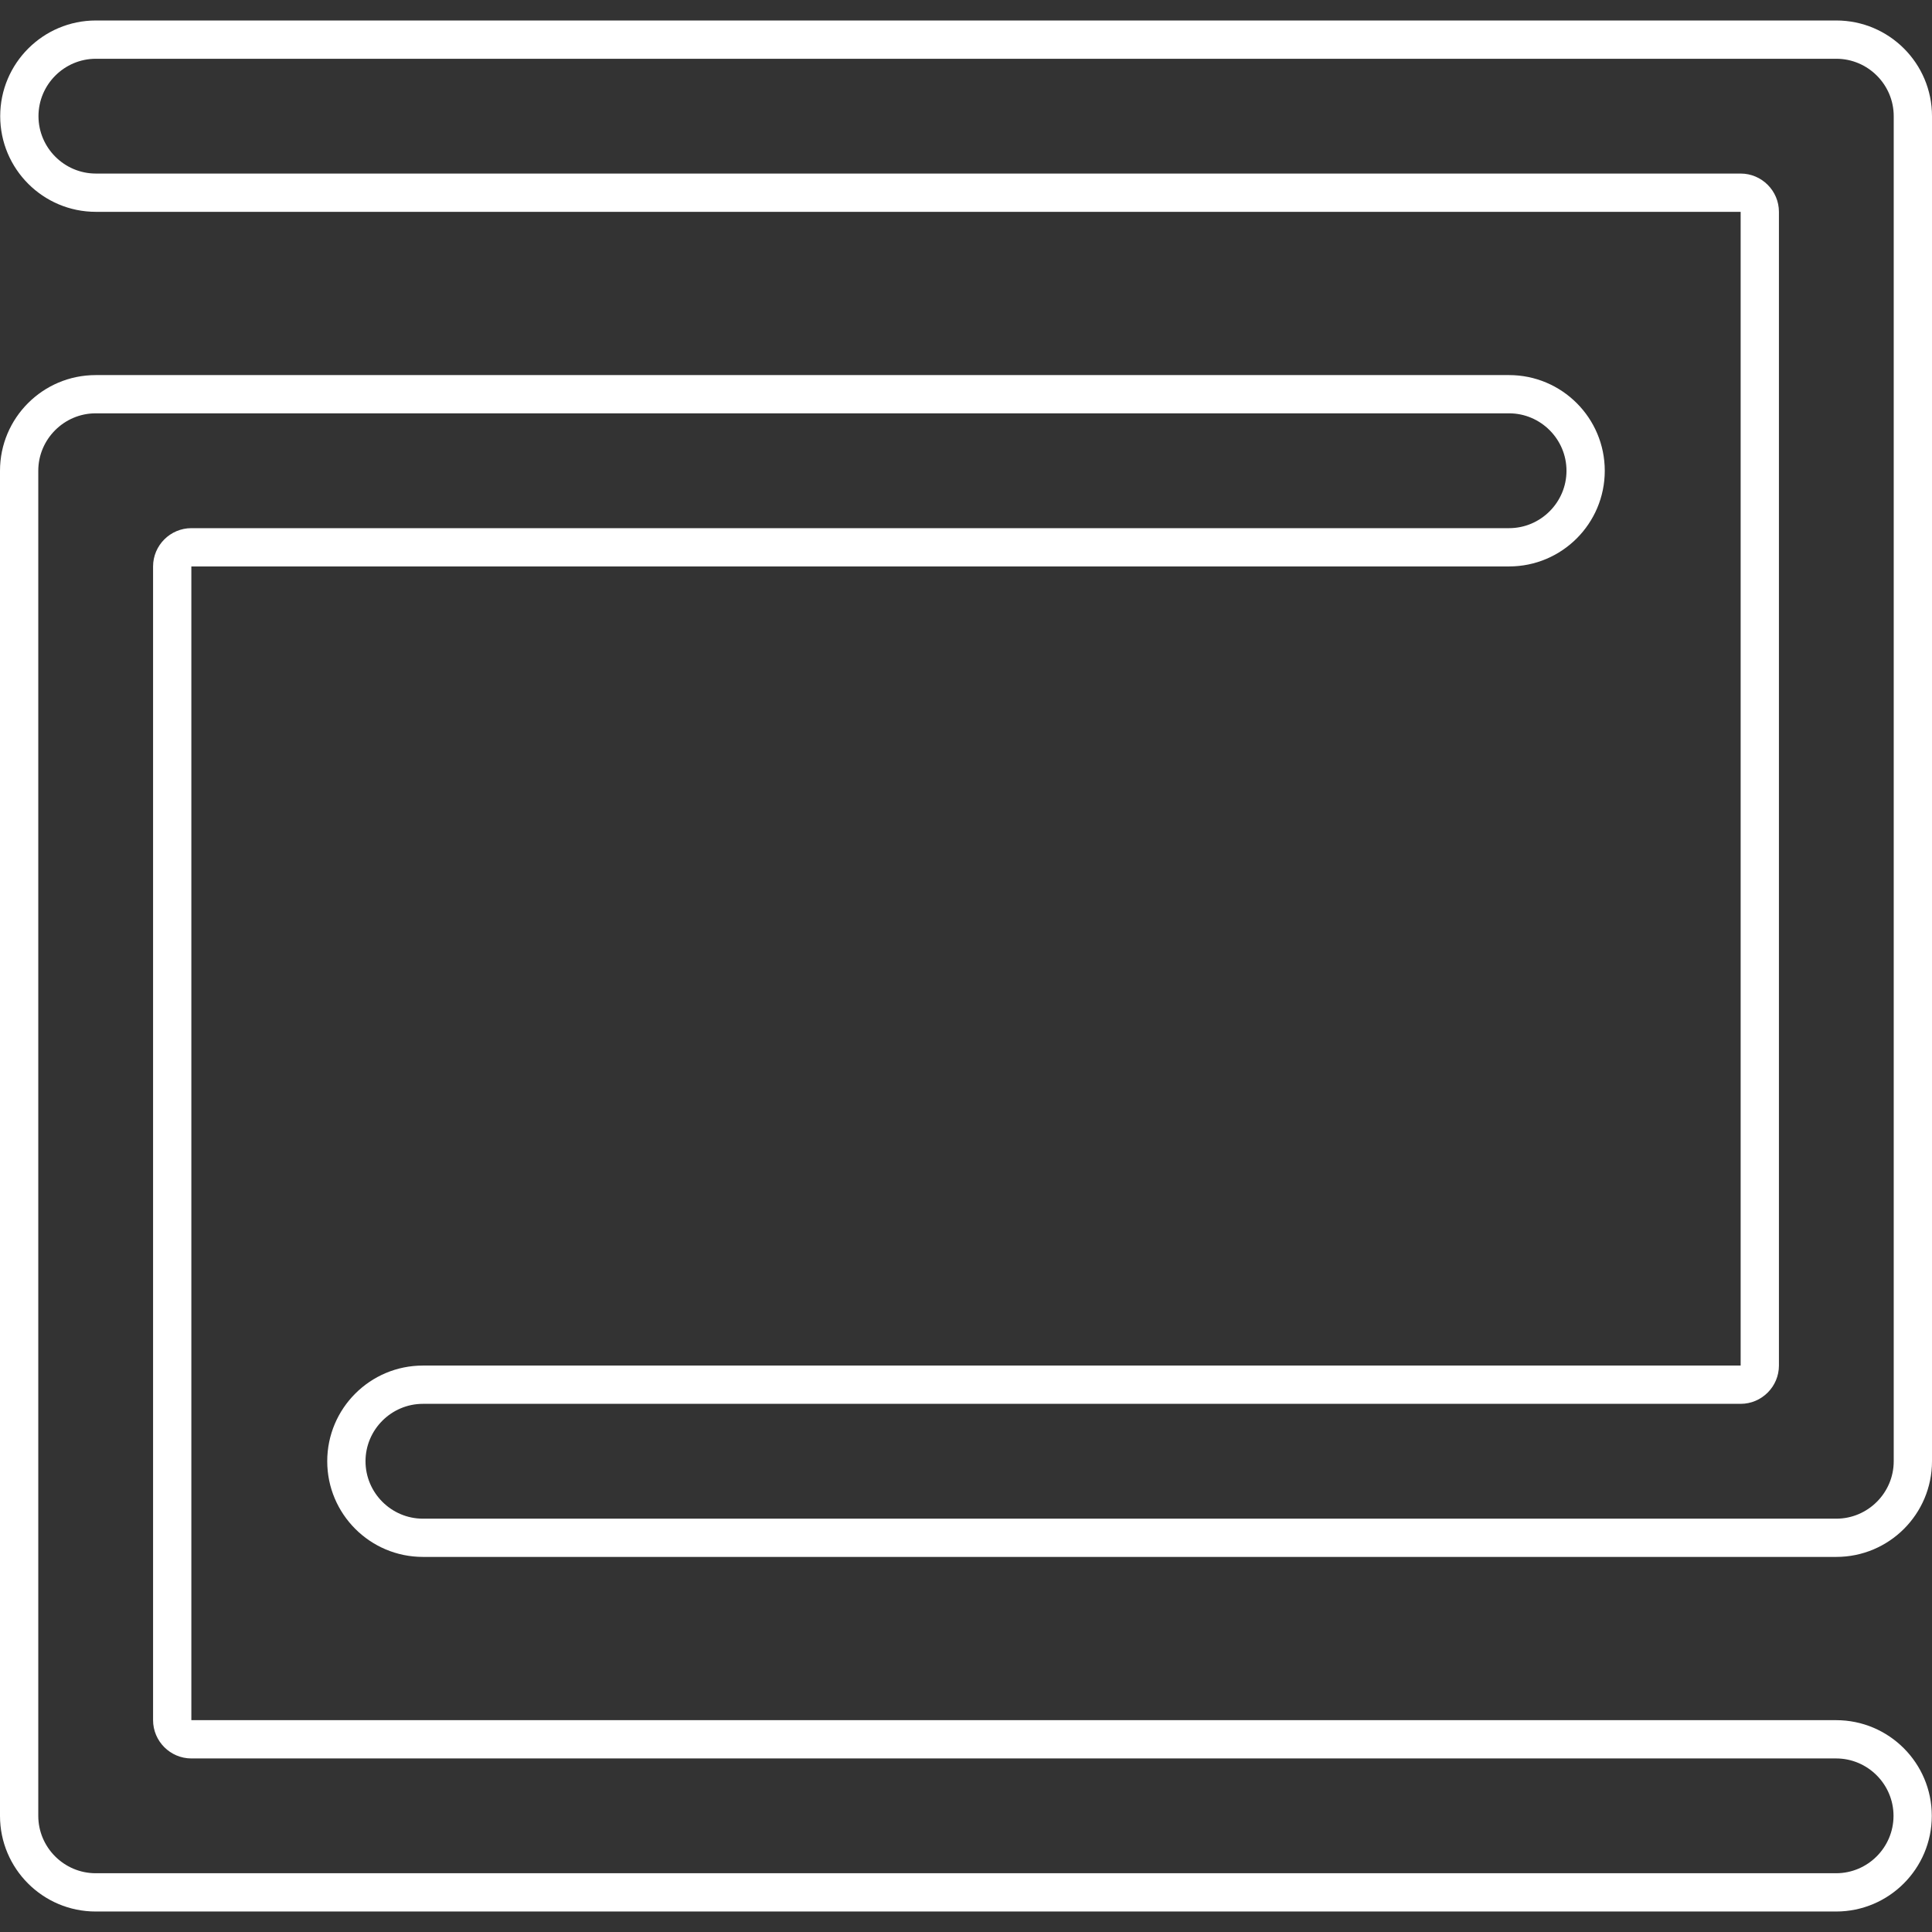
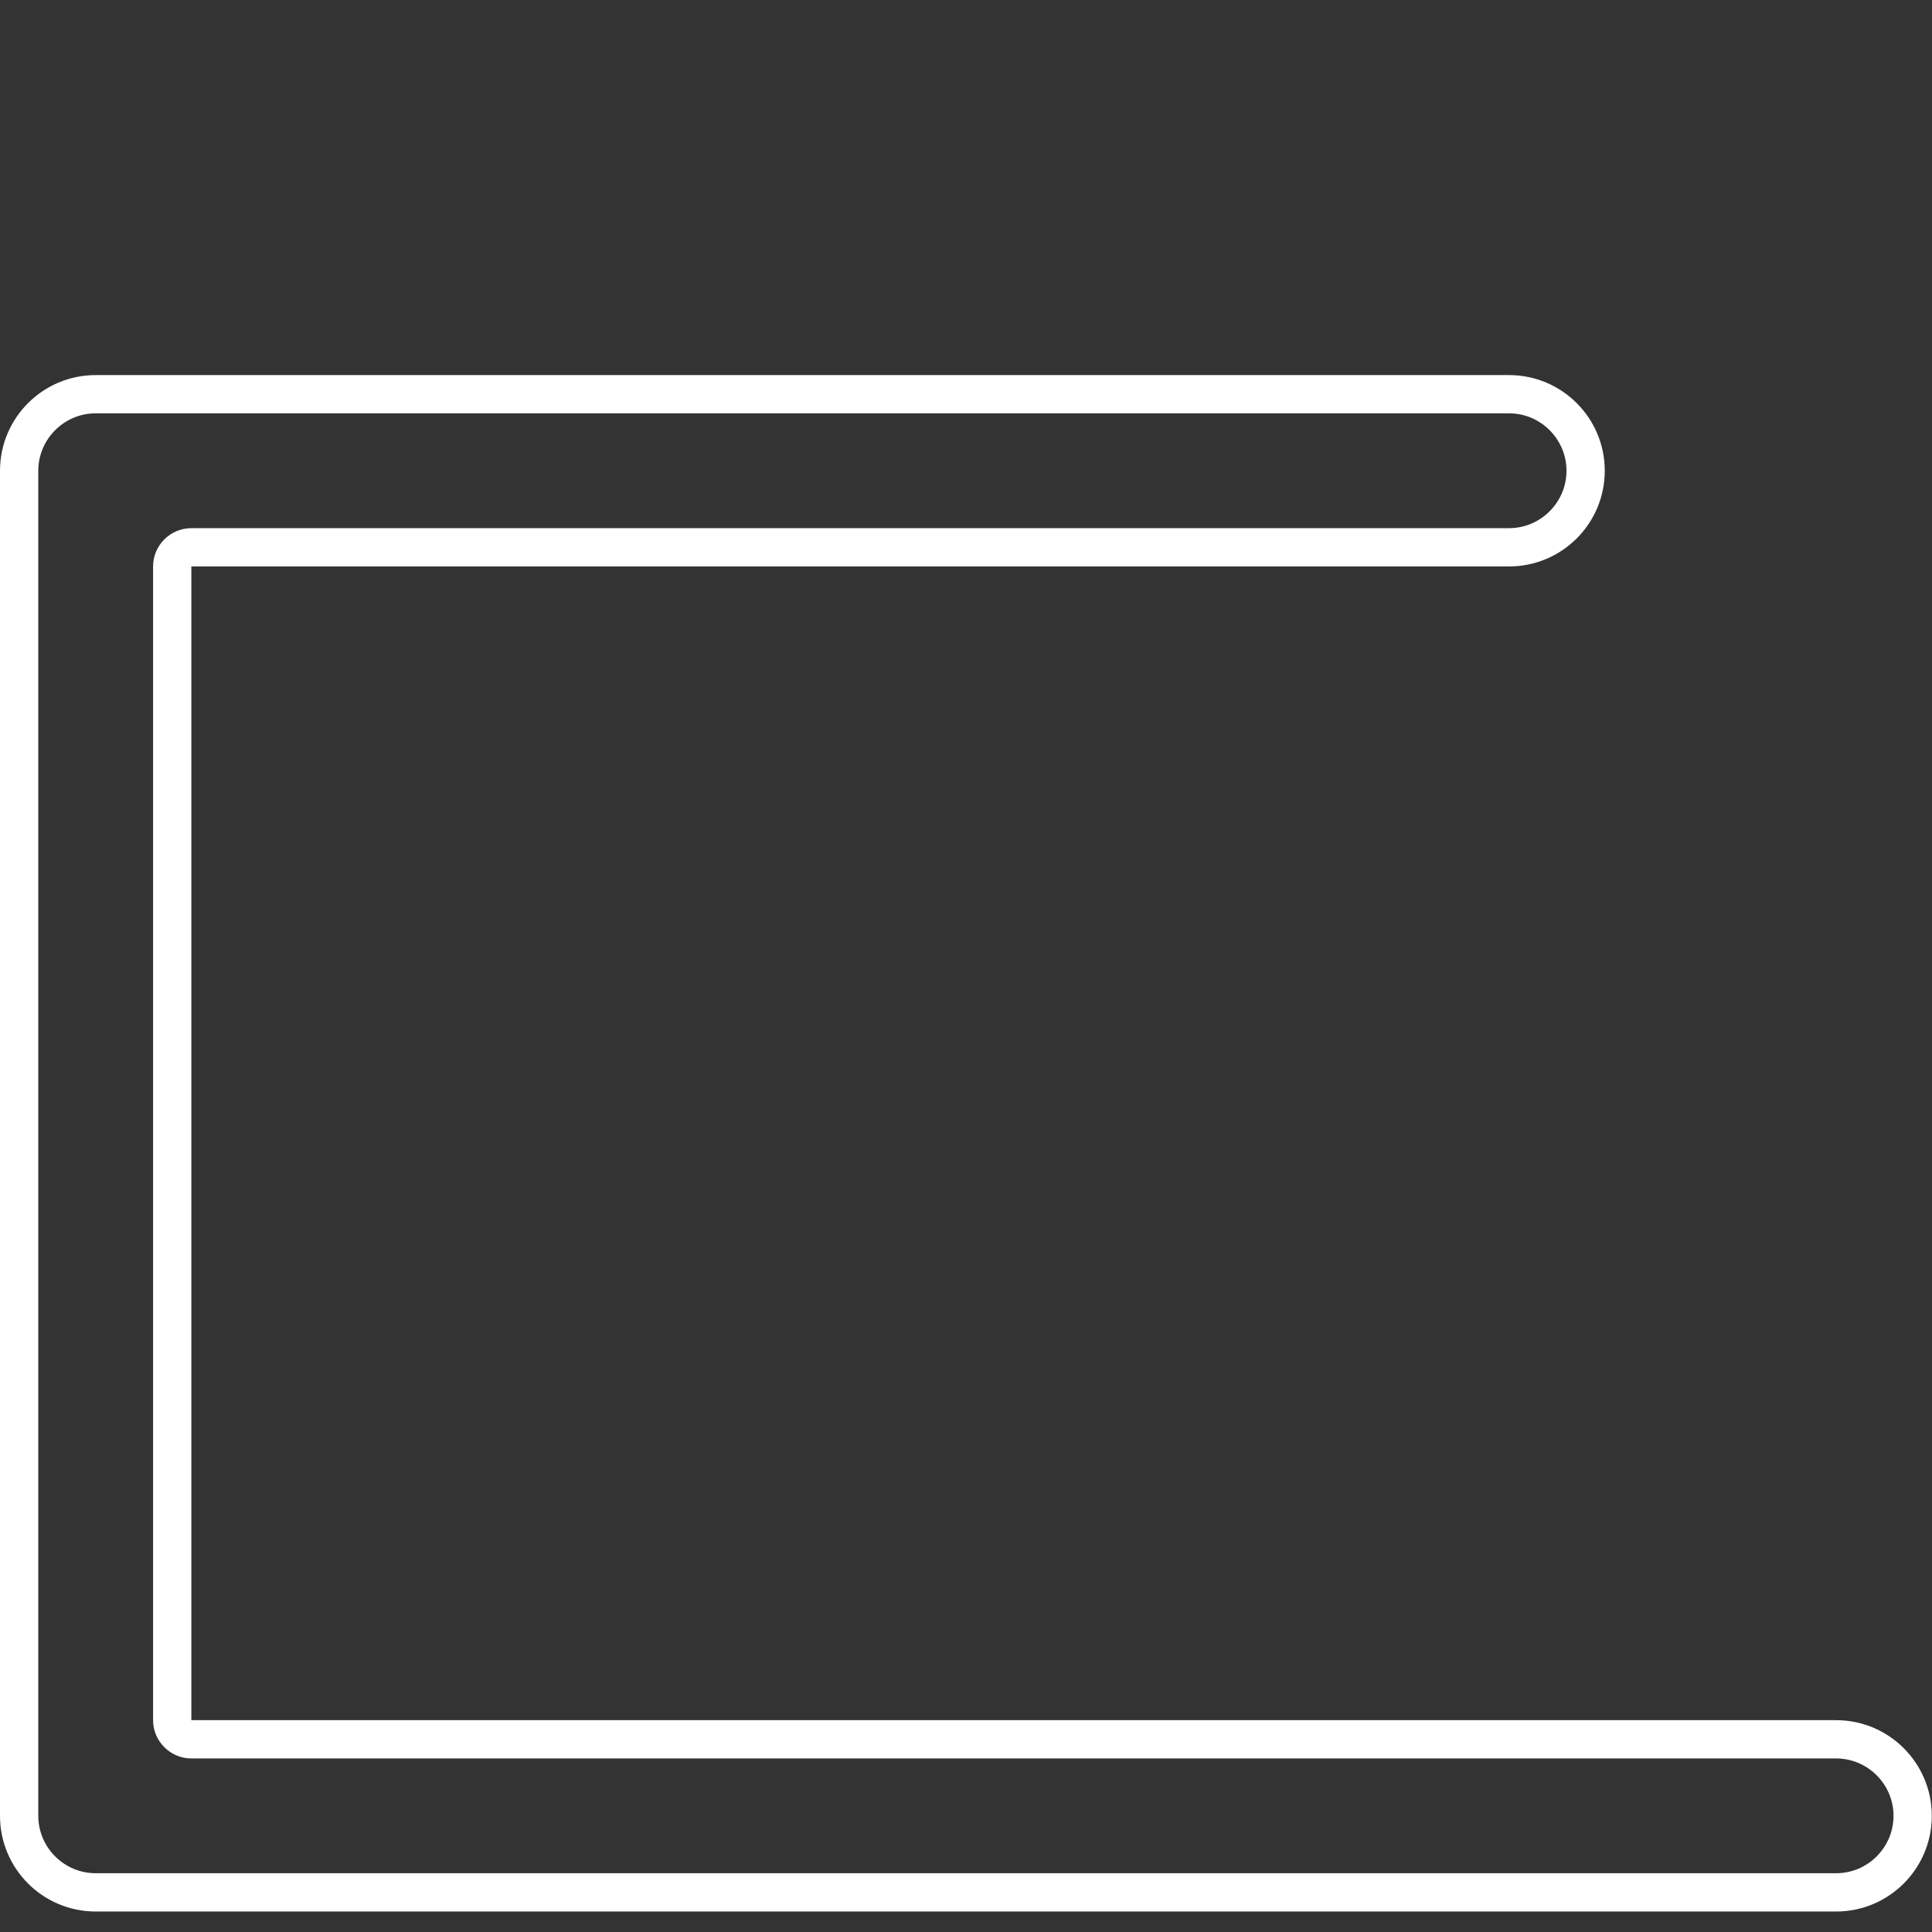
<svg xmlns="http://www.w3.org/2000/svg" width="100%" height="100%" viewBox="0 0 48 48" version="1.1" xml:space="preserve" style="fill-rule:evenodd;clip-rule:evenodd;stroke-linejoin:round;stroke-miterlimit:2;">
  <rect x="0" y="0" width="48" height="48" fill="#333333" stroke="none" />
-   <path d="M45.623,1.46C46.407,1.46 47.049,2.101 47.049,2.886L47.049,36.304C47.049,37.089 46.407,37.731 45.623,37.731L10.507,37.731C9.723,37.731 9.081,37.089 9.081,36.304C9.081,35.52 9.723,34.878 10.507,34.878L43.246,34.878C43.769,34.878 44.197,34.45 44.197,33.927L44.197,5.263C44.197,4.74 43.769,4.312 43.246,4.312L2.382,4.312C1.597,4.312 0.956,3.67 0.956,2.886C0.956,2.101 1.597,1.46 2.382,1.46L45.623,1.46M45.623,0.509L2.382,0.509C1.07,0.509 0.005,1.574 0.005,2.886C0.005,4.198 1.07,5.263 2.382,5.263L43.246,5.263L43.246,33.927L10.507,33.927C9.195,33.927 8.13,34.992 8.13,36.304C8.13,37.616 9.195,38.681 10.507,38.681L45.623,38.681C46.935,38.681 48,37.616 48,36.304L48,2.886C48,1.574 46.935,0.509 45.623,0.509Z" style="fill:#fff;fill-rule:nonzero;" />
  <path d="M37.493,10.269C38.277,10.269 38.919,10.911 38.919,11.696C38.919,12.48 38.277,13.122 37.493,13.122L4.754,13.122C4.231,13.122 3.803,13.55 3.803,14.073L3.803,42.737C3.803,43.26 4.231,43.688 4.754,43.688L45.618,43.688C46.403,43.688 47.044,44.33 47.044,45.114C47.044,45.899 46.403,46.54 45.618,46.54L2.377,46.54C1.593,46.54 0.951,45.899 0.951,45.114L0.951,11.696C0.951,10.911 1.593,10.269 2.377,10.269L37.493,10.269M37.493,9.319L2.377,9.319C1.065,9.319 -0,10.384 -0,11.696L-0,45.114C-0,46.426 1.065,47.491 2.377,47.491L45.618,47.491C46.93,47.491 47.995,46.426 47.995,45.114C47.995,43.802 46.93,42.737 45.618,42.737L4.754,42.737L4.754,14.073L37.493,14.073C38.805,14.073 39.87,13.008 39.87,11.696C39.87,10.384 38.805,9.319 37.493,9.319Z" style="fill:#fff;fill-rule:nonzero;" />
</svg>